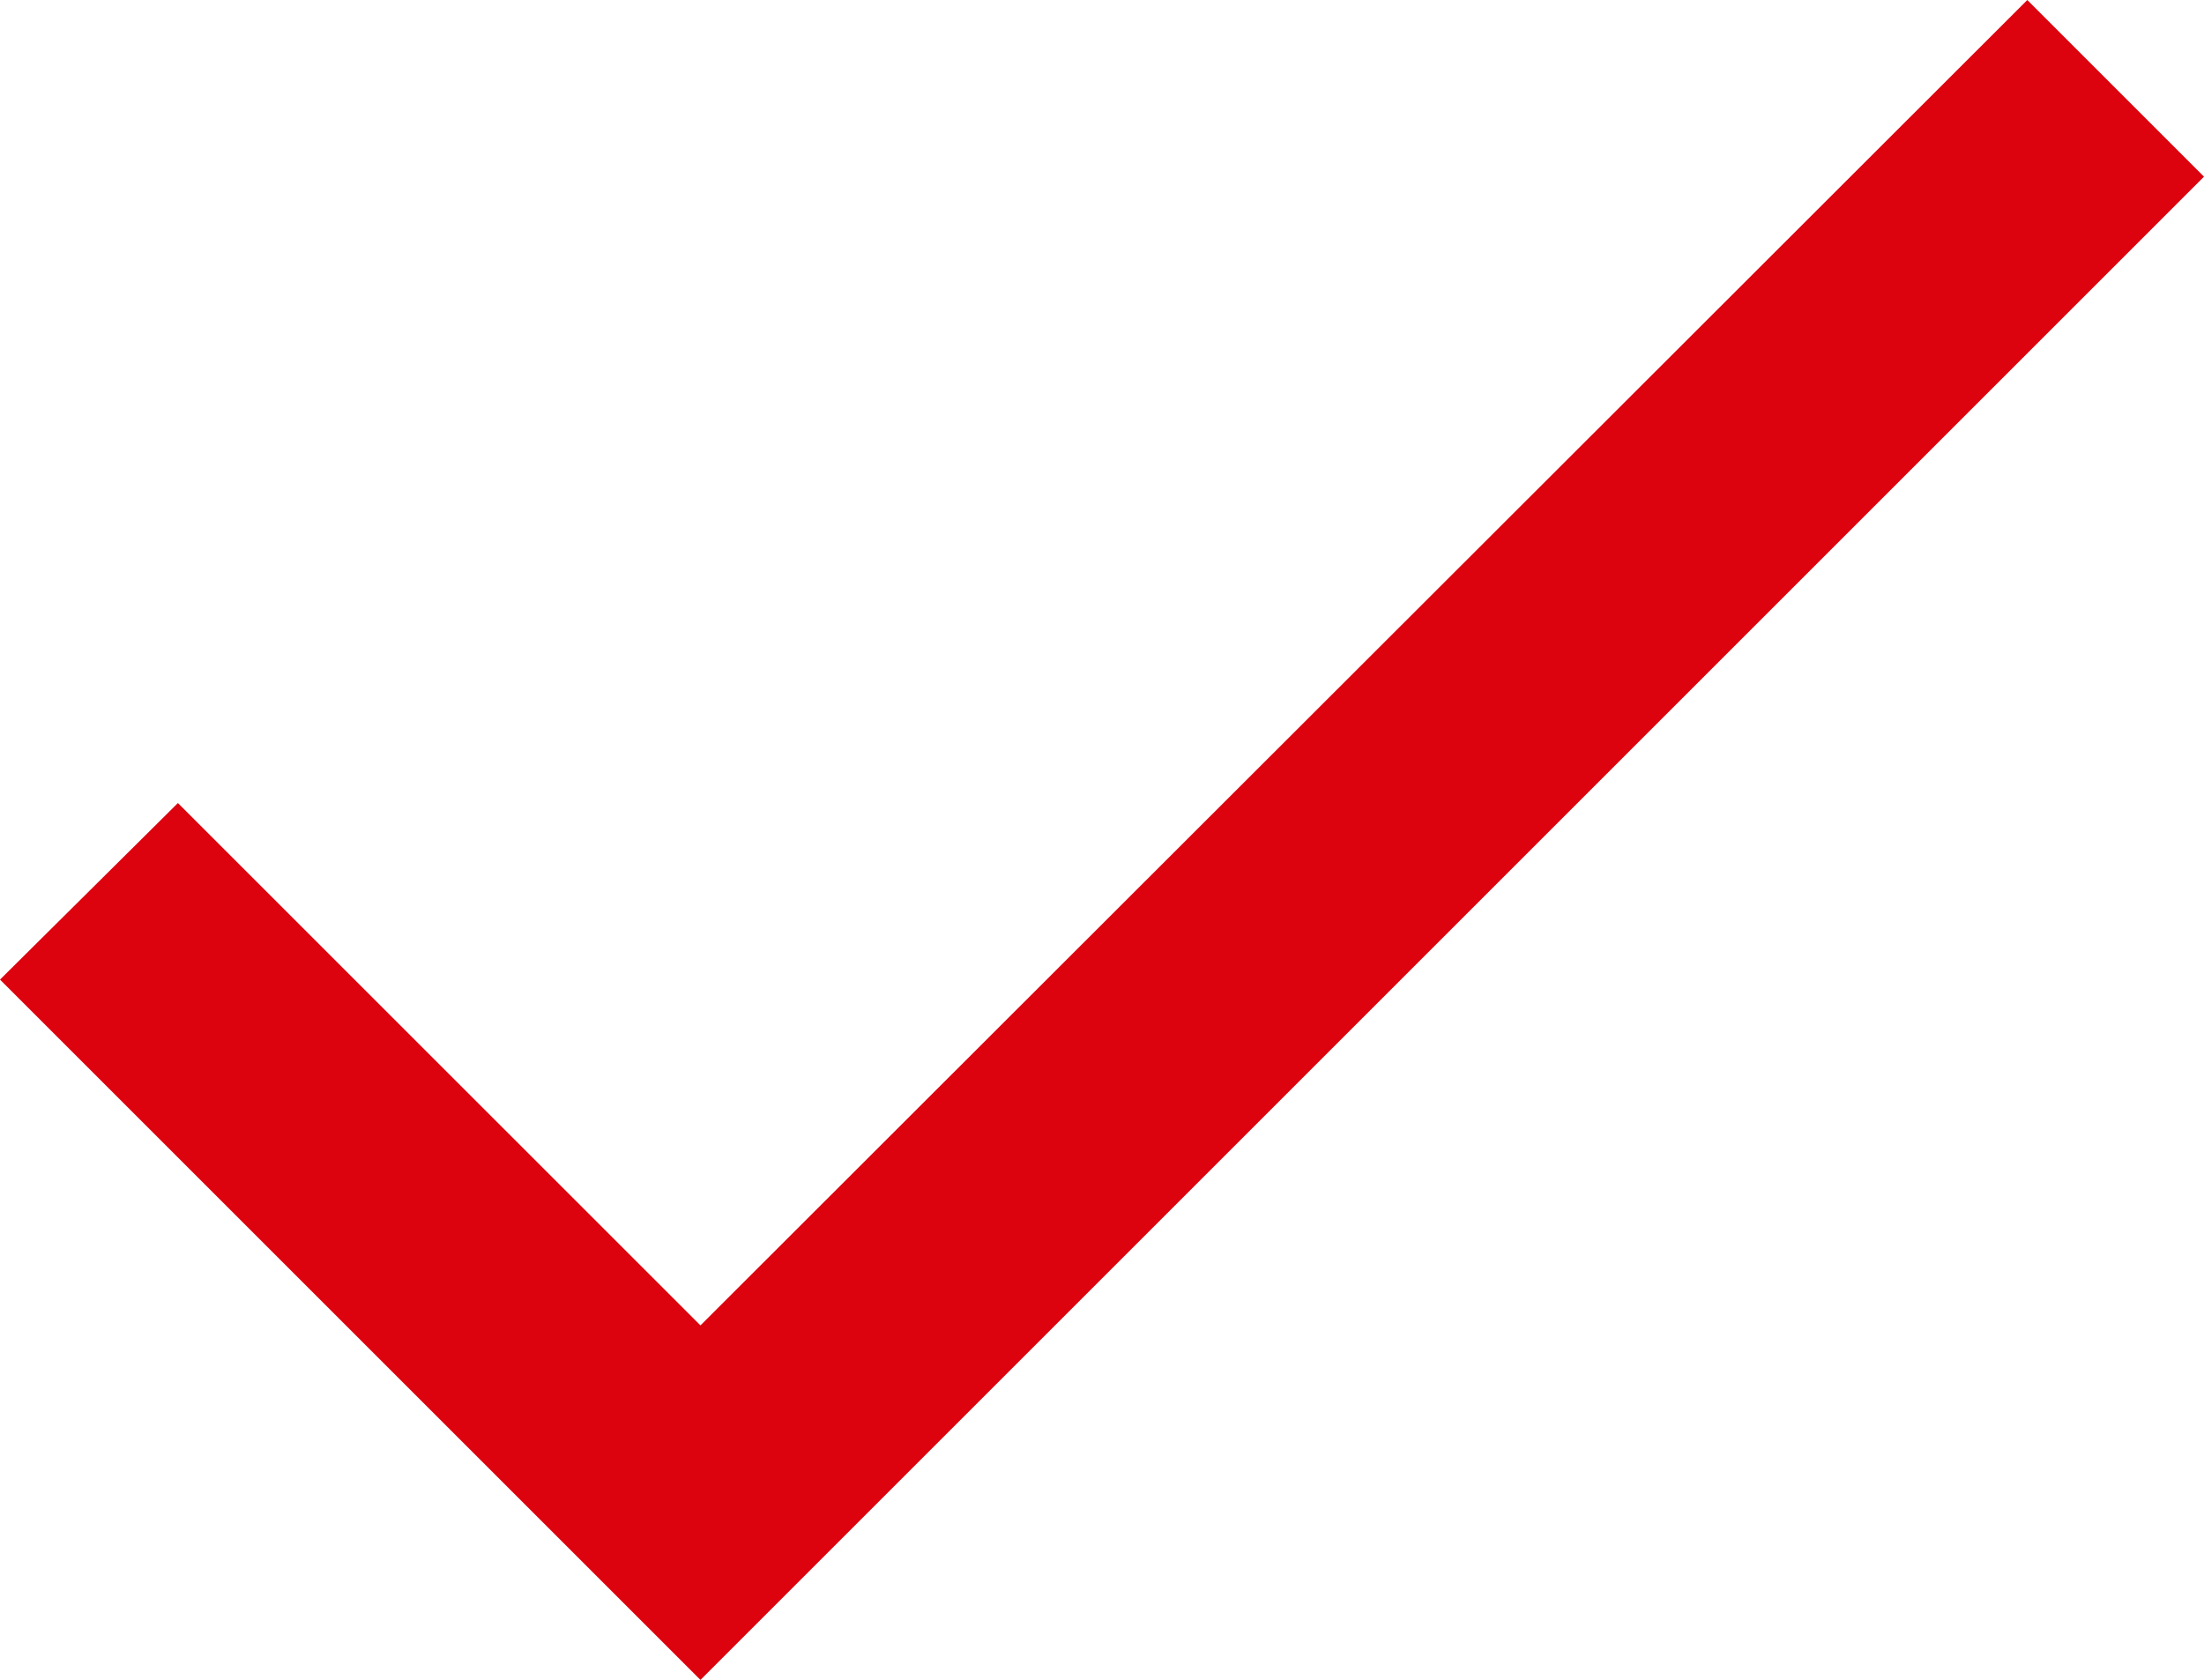
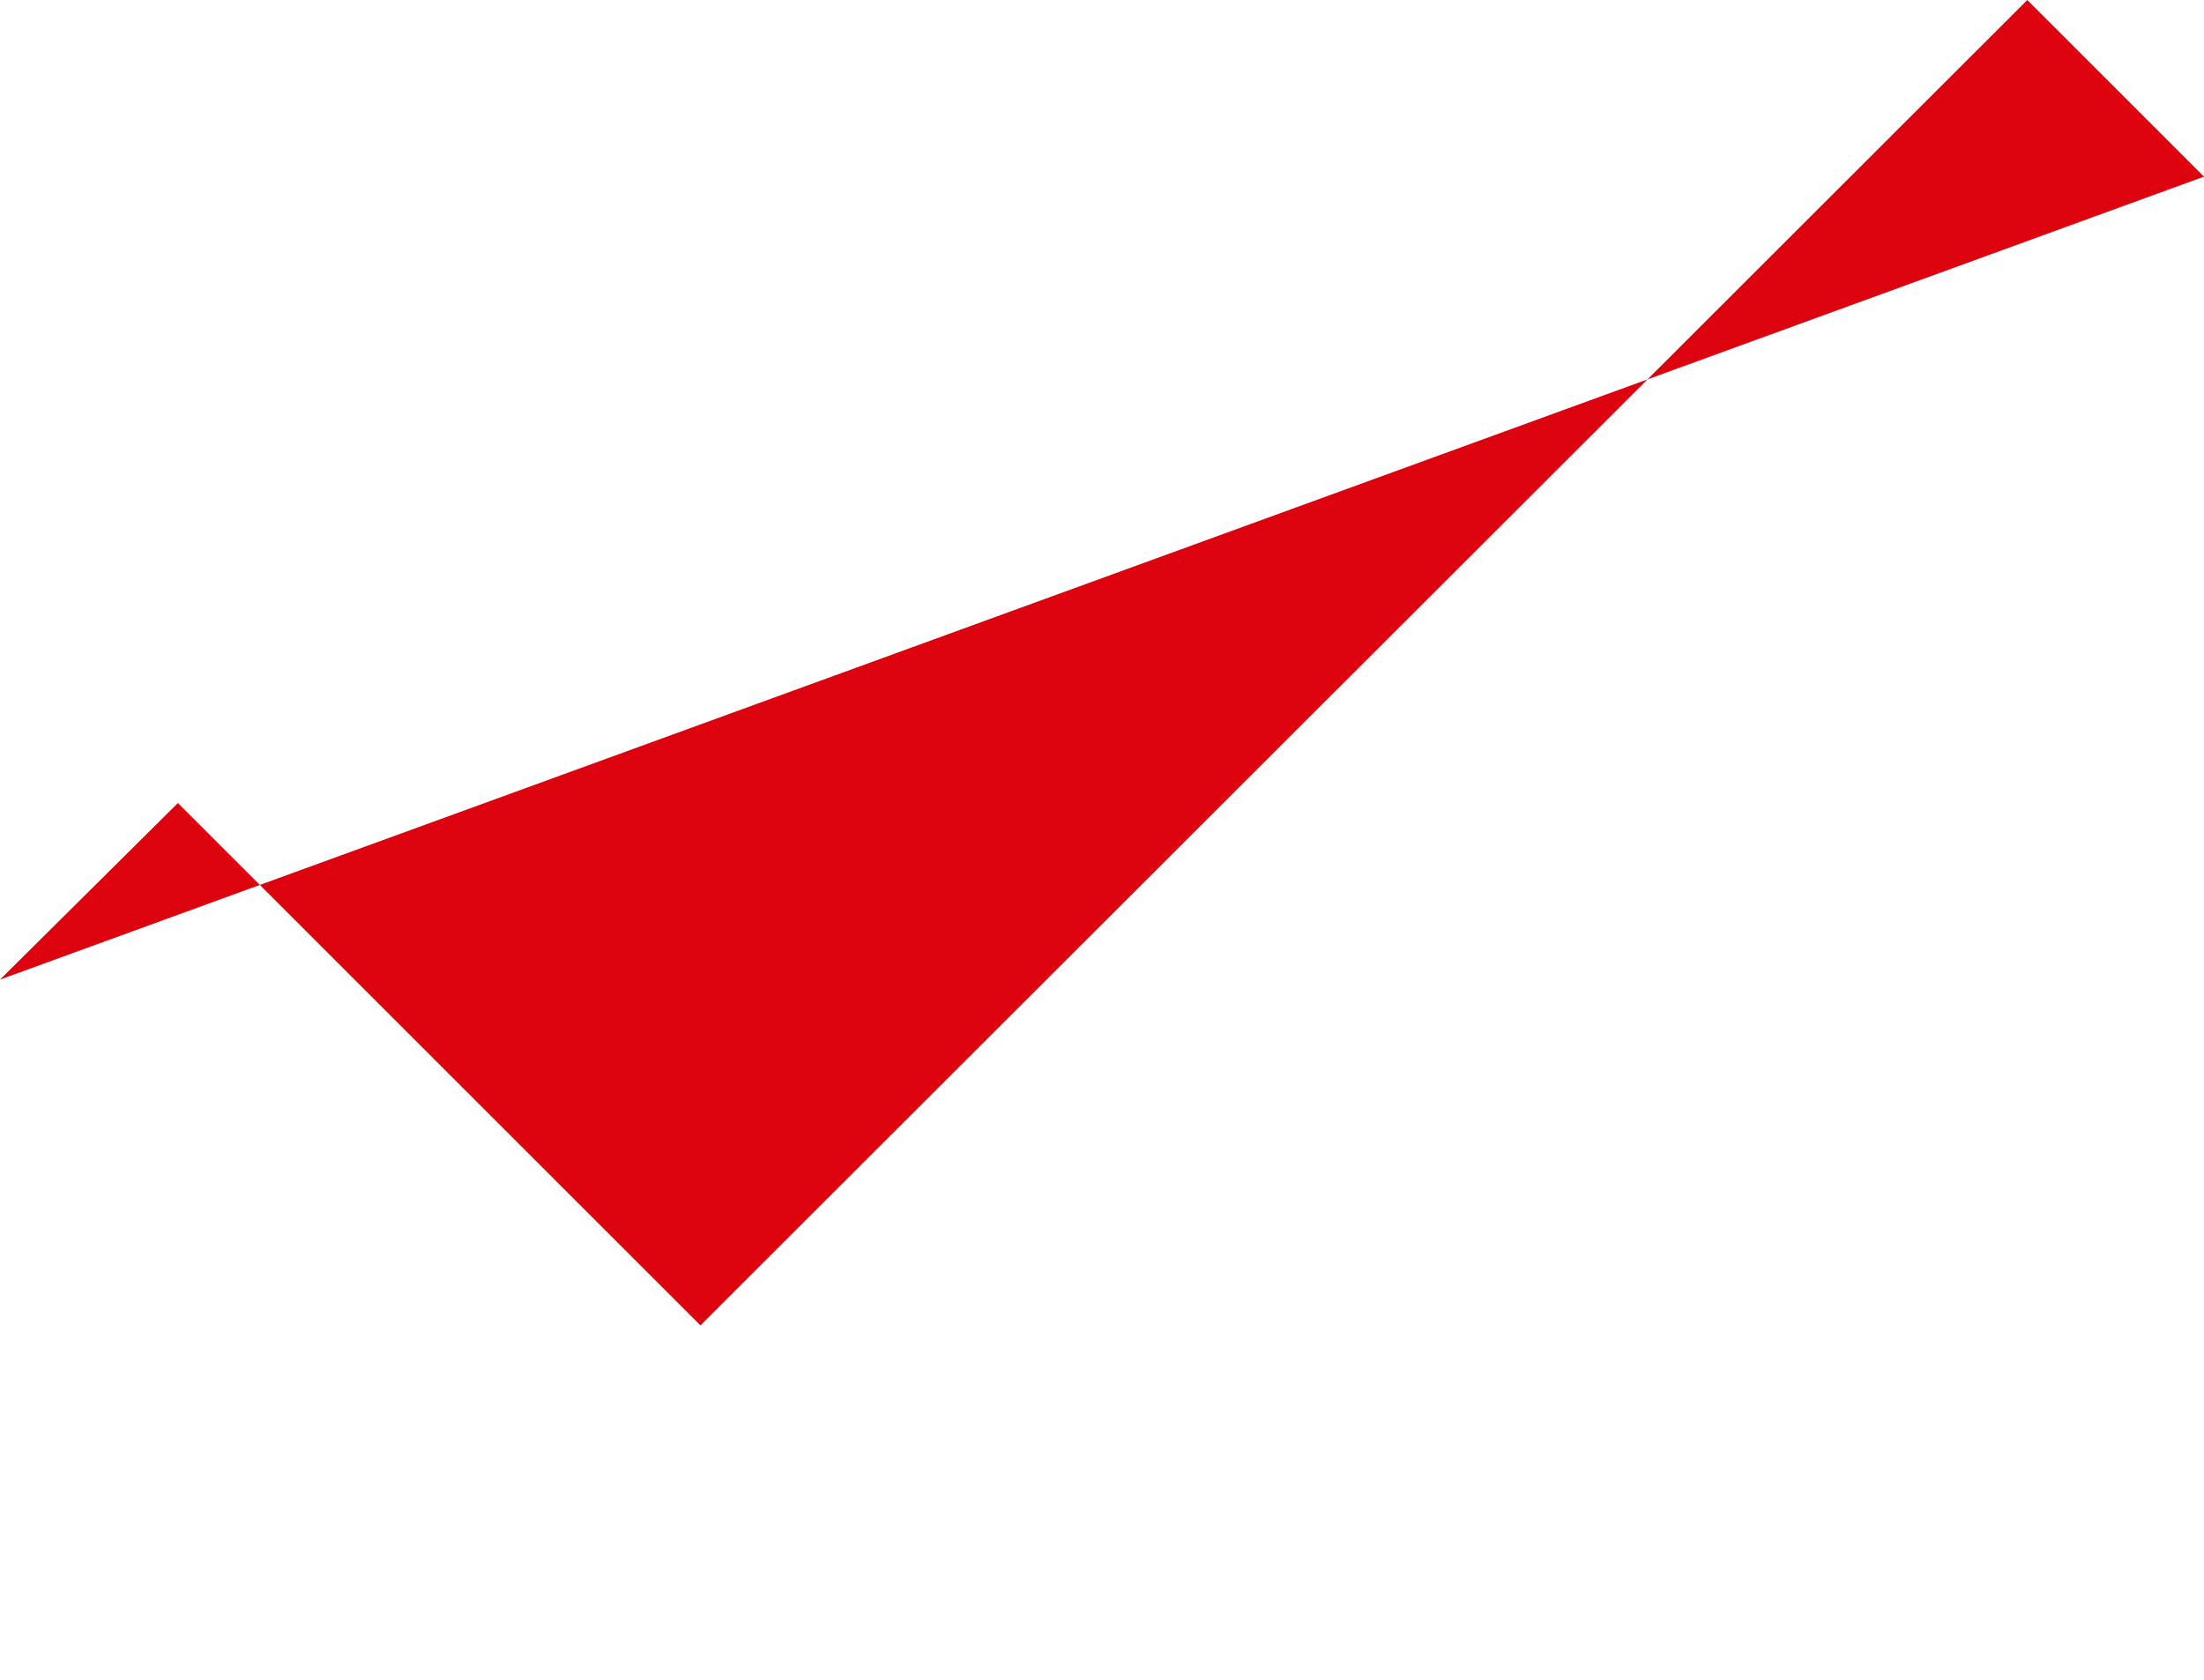
<svg xmlns="http://www.w3.org/2000/svg" width="25.248" height="19.248" viewBox="0 0 25.248 19.248">
  <defs>
    <style>.a{fill:#dc020e;}</style>
  </defs>
-   <path class="a" d="M11.434,20.776,5.448,14.791,3.41,16.814l8.024,8.024L28.658,7.614,26.634,5.59Z" transform="translate(-3.41 -5.59)" />
+   <path class="a" d="M11.434,20.776,5.448,14.791,3.41,16.814L28.658,7.614,26.634,5.59Z" transform="translate(-3.41 -5.59)" />
</svg>